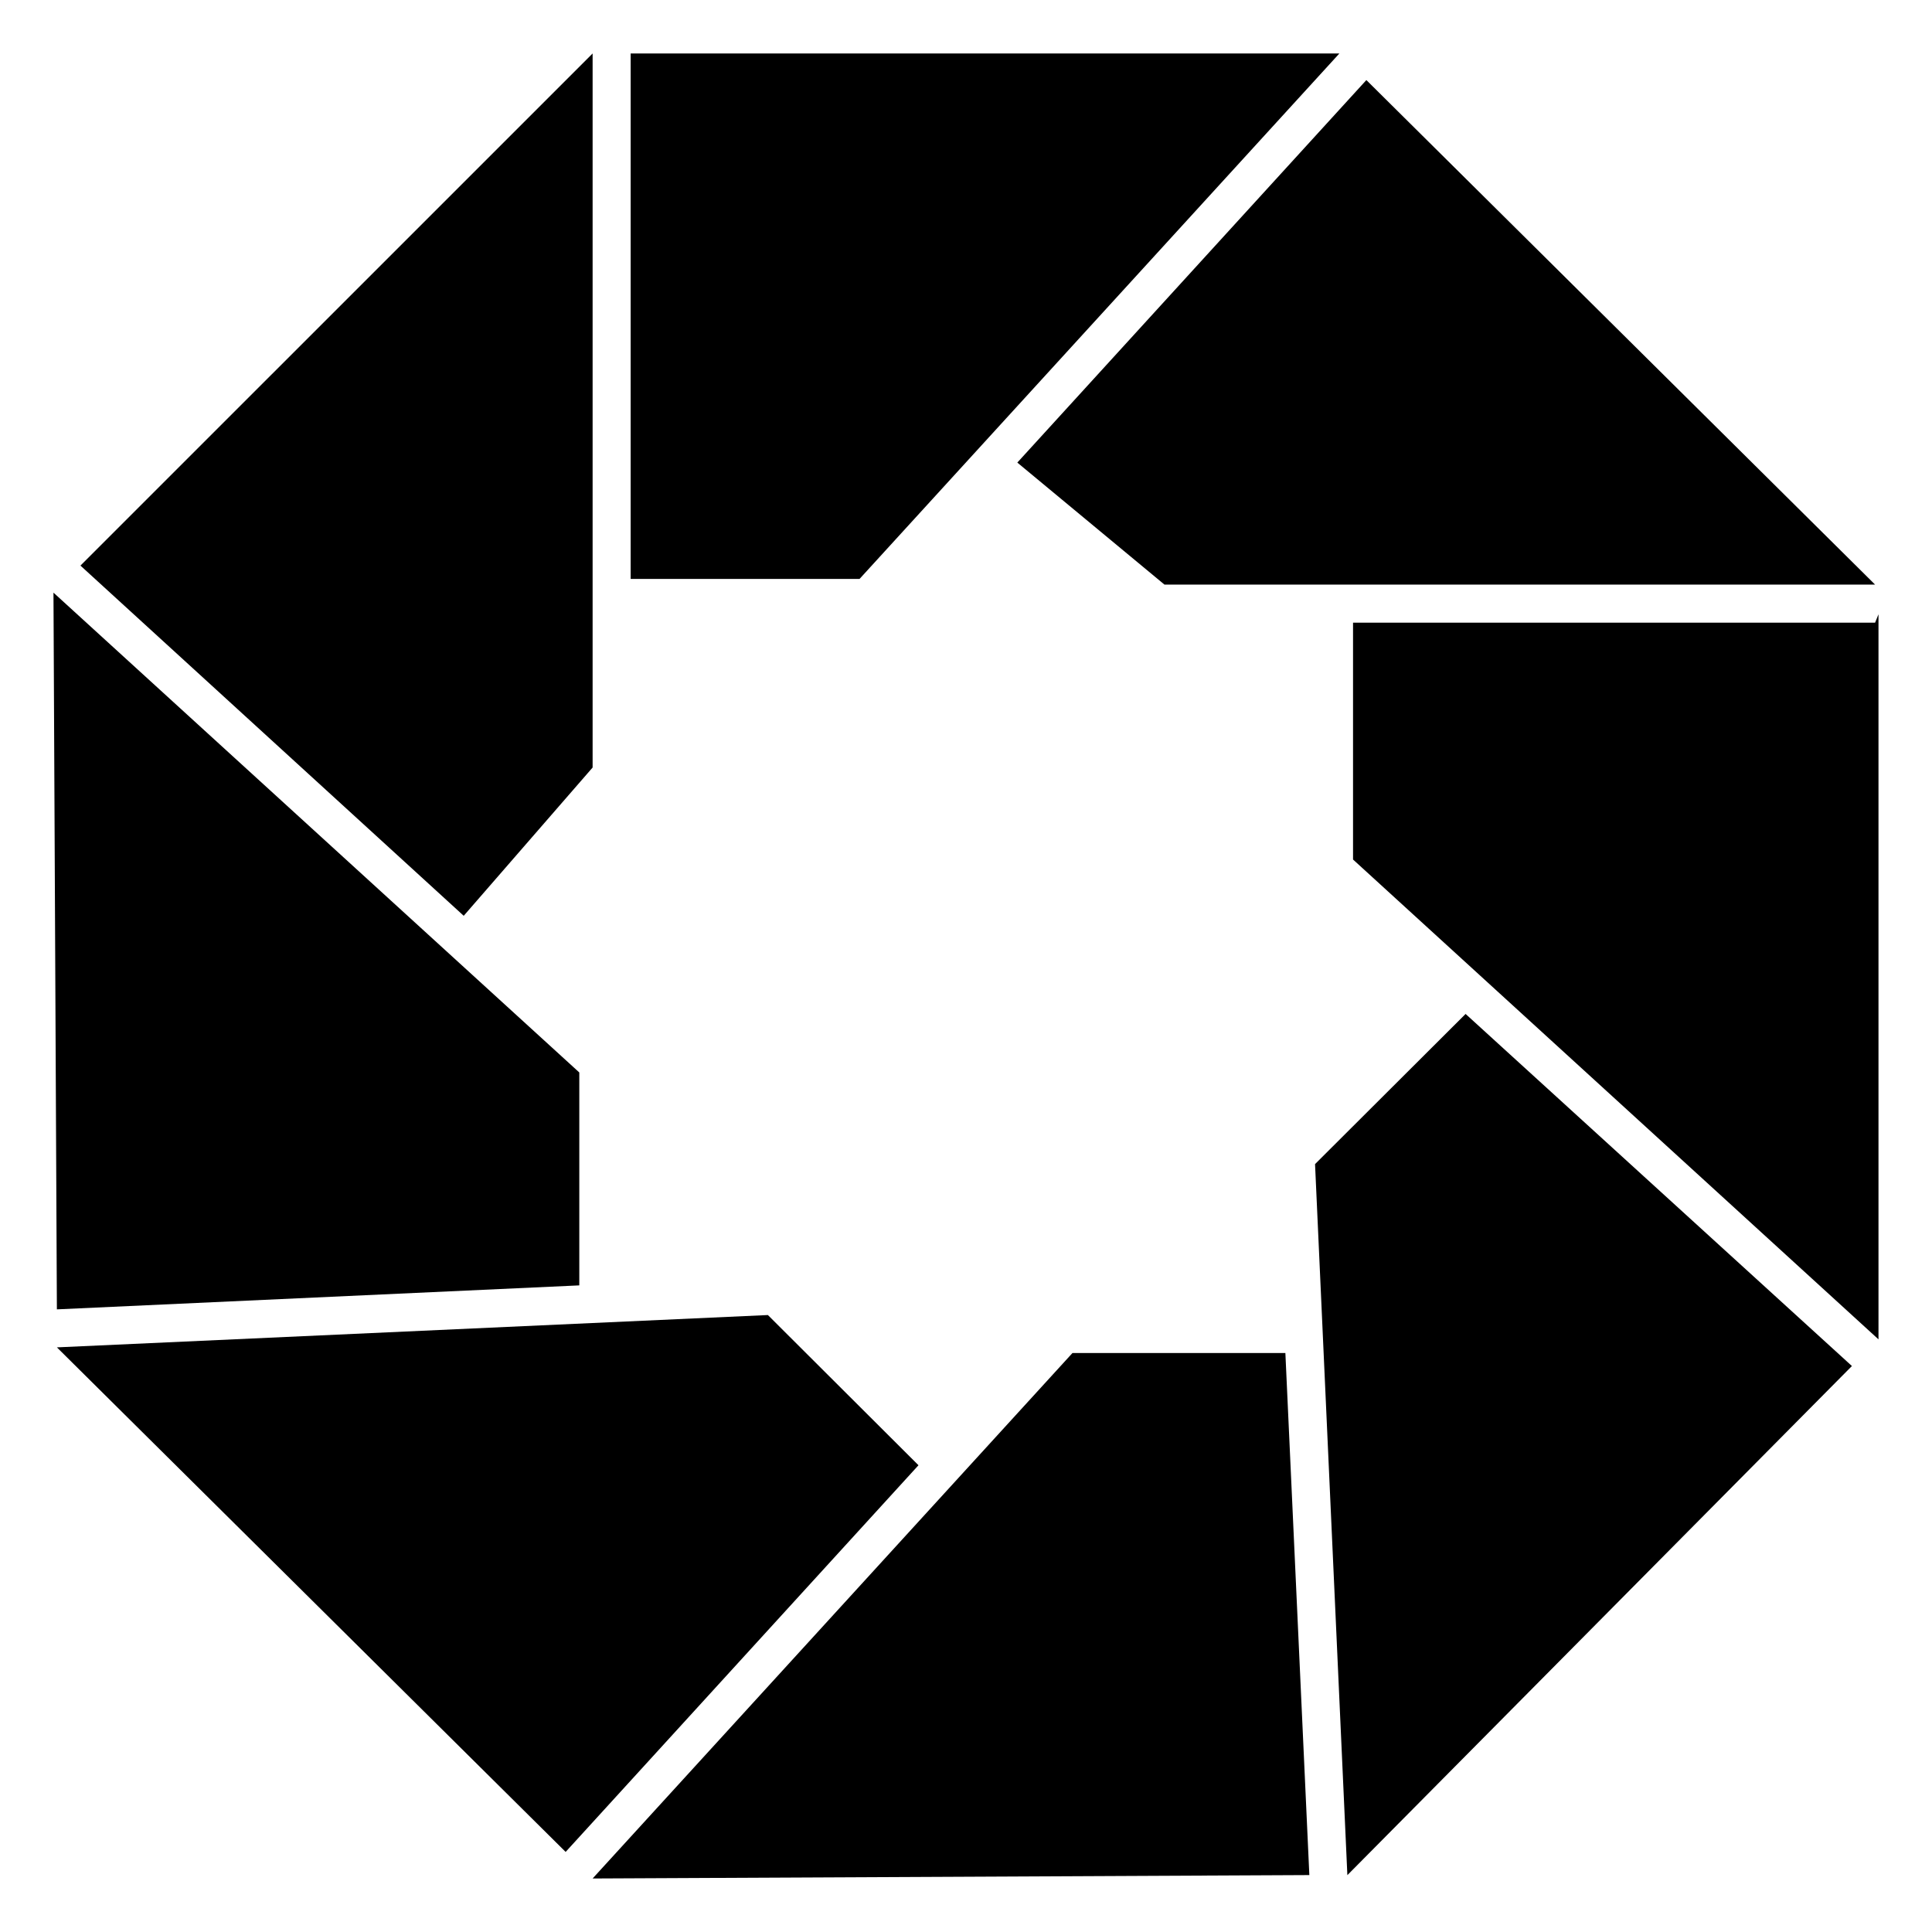
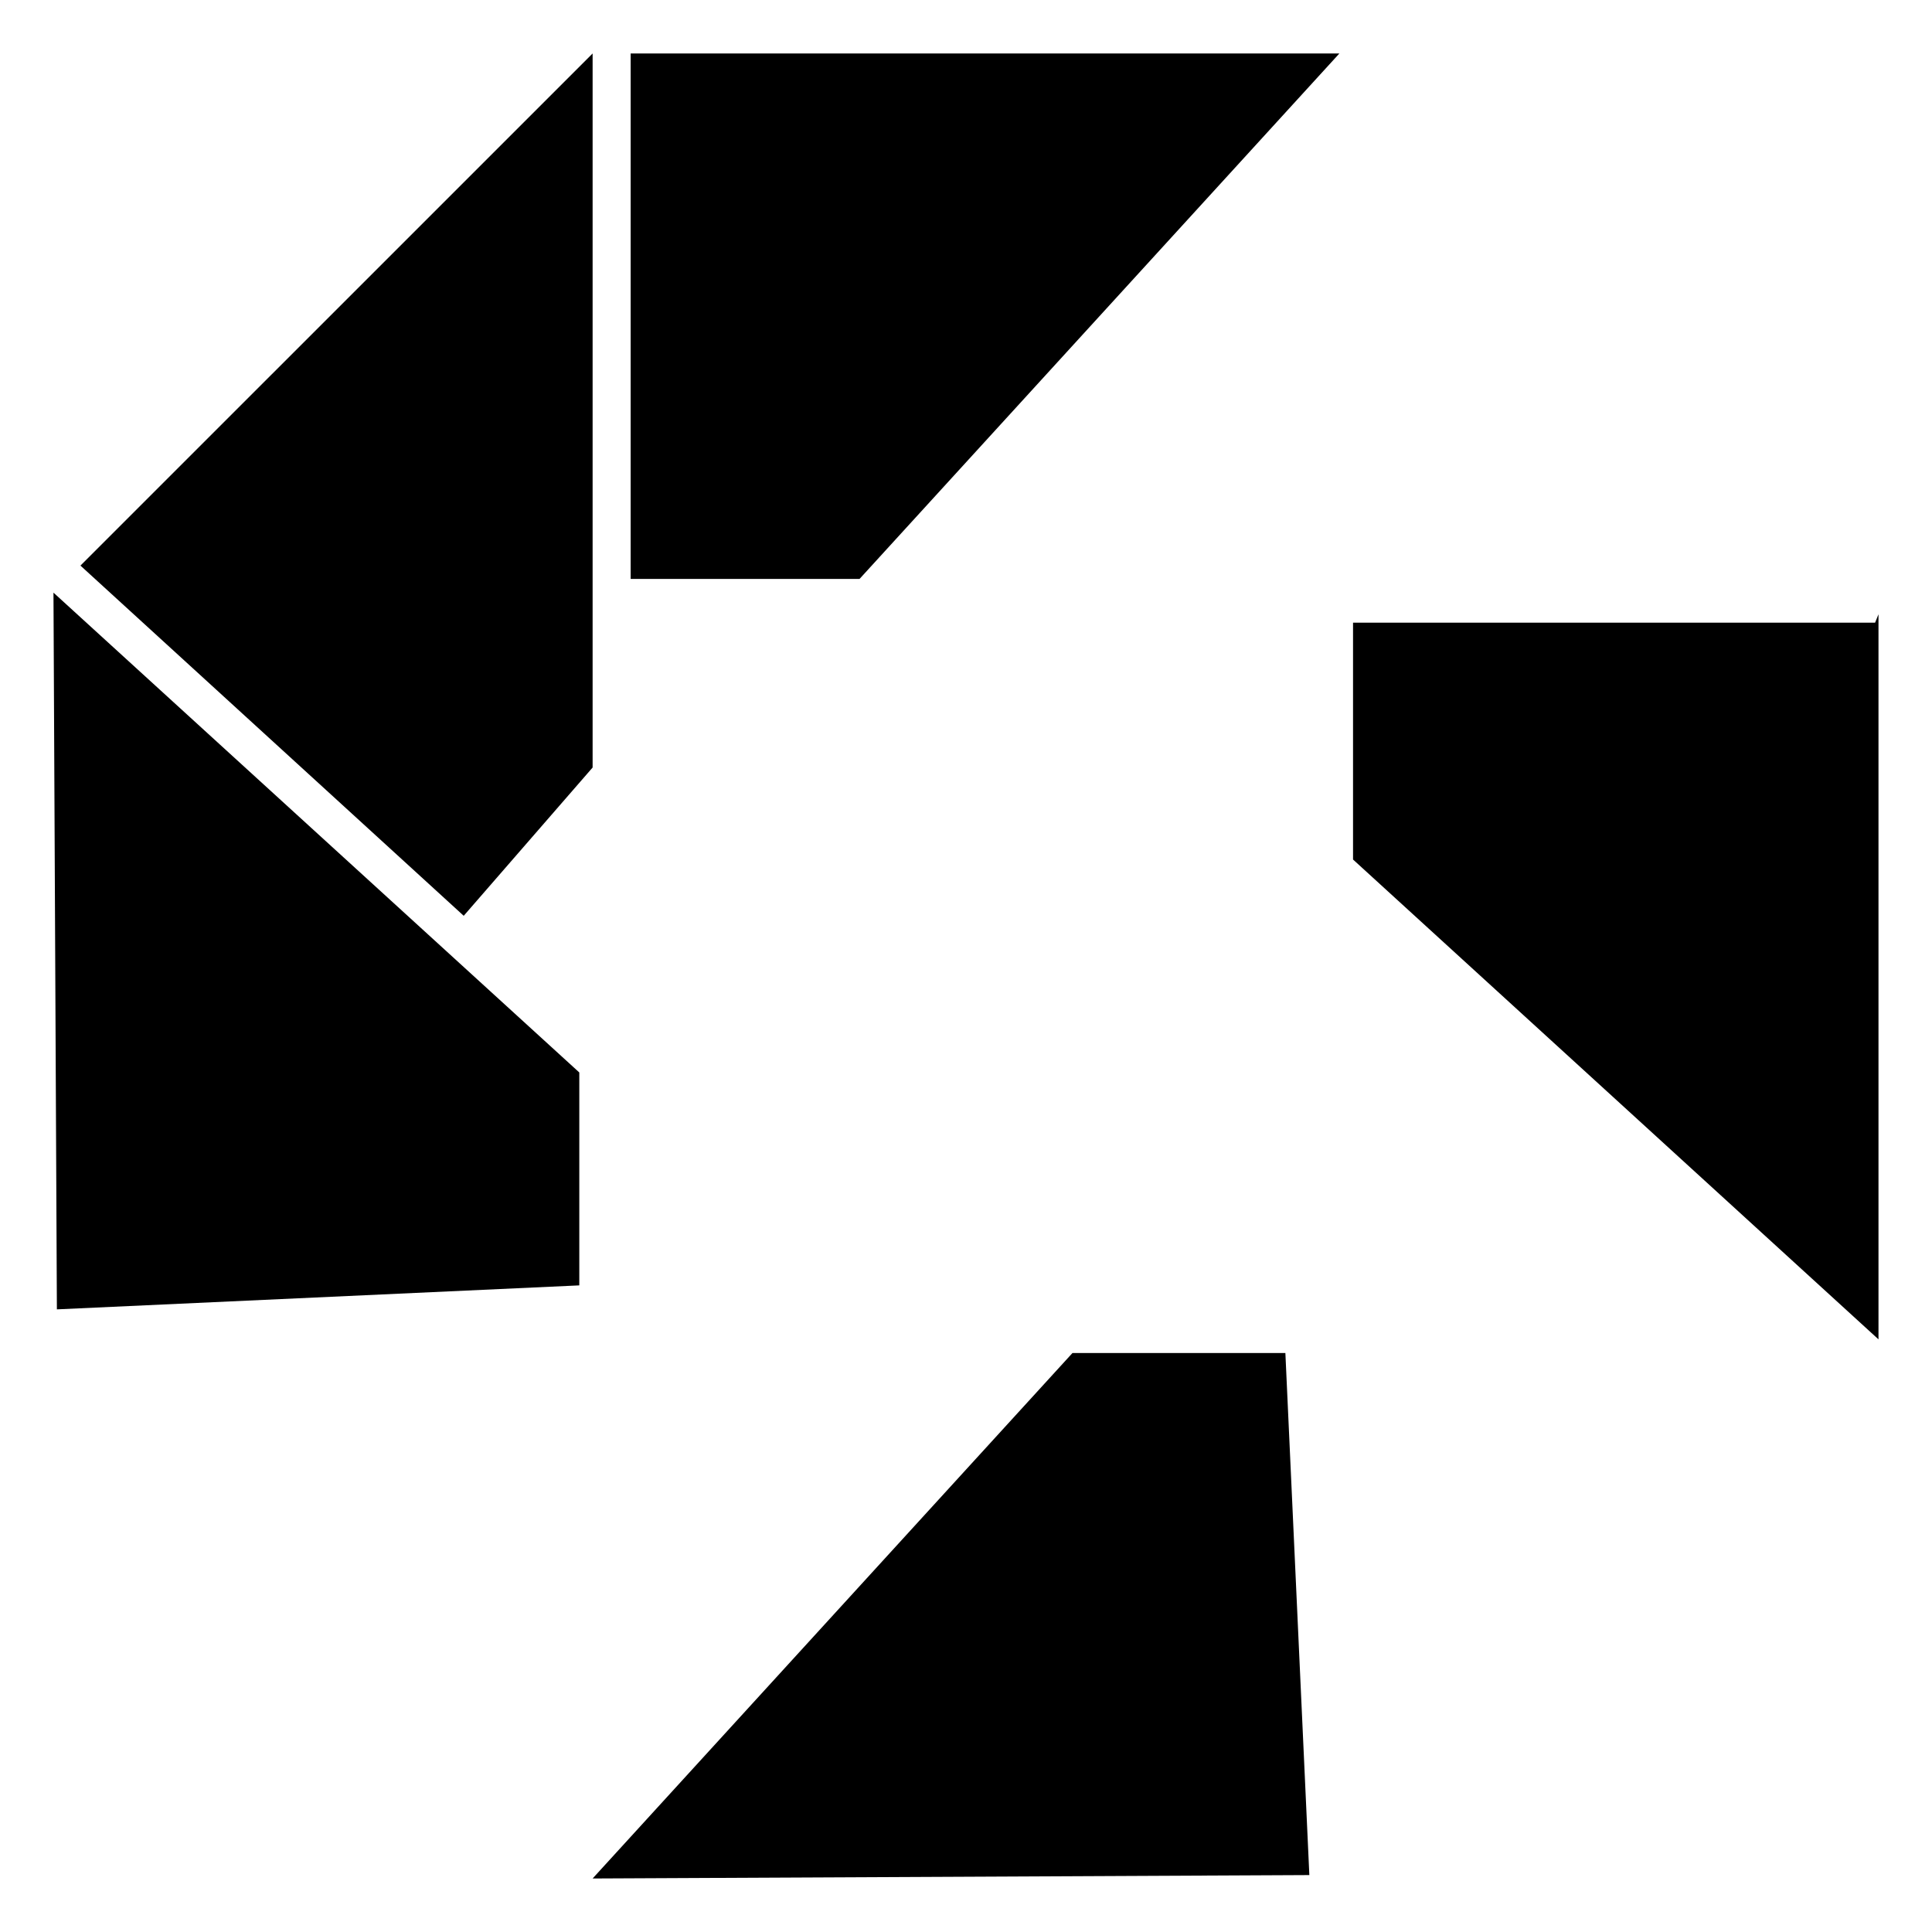
<svg xmlns="http://www.w3.org/2000/svg" fill="#000000" width="800px" height="800px" version="1.1" viewBox="144 144 512 512">
  <g>
    <path d="m498.95 158.17h-187.82v139.25h60.66z" />
    <path d="m428.21 502.57-127.16 139.25 189.94-0.906-6.352-138.35z" />
-     <path d="m452.6 298.93h188.32l-134.82-133.71-92.5 101.37z" />
-     <path d="m347.5 492.5-188.42 8.566 134.82 133.71 93.508-102.47z" />
    <path d="m640.92 309.01h-138.35v62.773l139.25 127.16v-192.15z" />
    <path d="m297.52 484.64v-56.426l-139.35-127.16 0.906 189.94z" />
-     <path d="m492.5 452.5 8.566 188.43 133.71-134.92-102.38-93.305z" />
    <path d="m301.05 347.4v-189.23l-135.73 135.72 101.57 92.805z" />
  </g>
</svg>